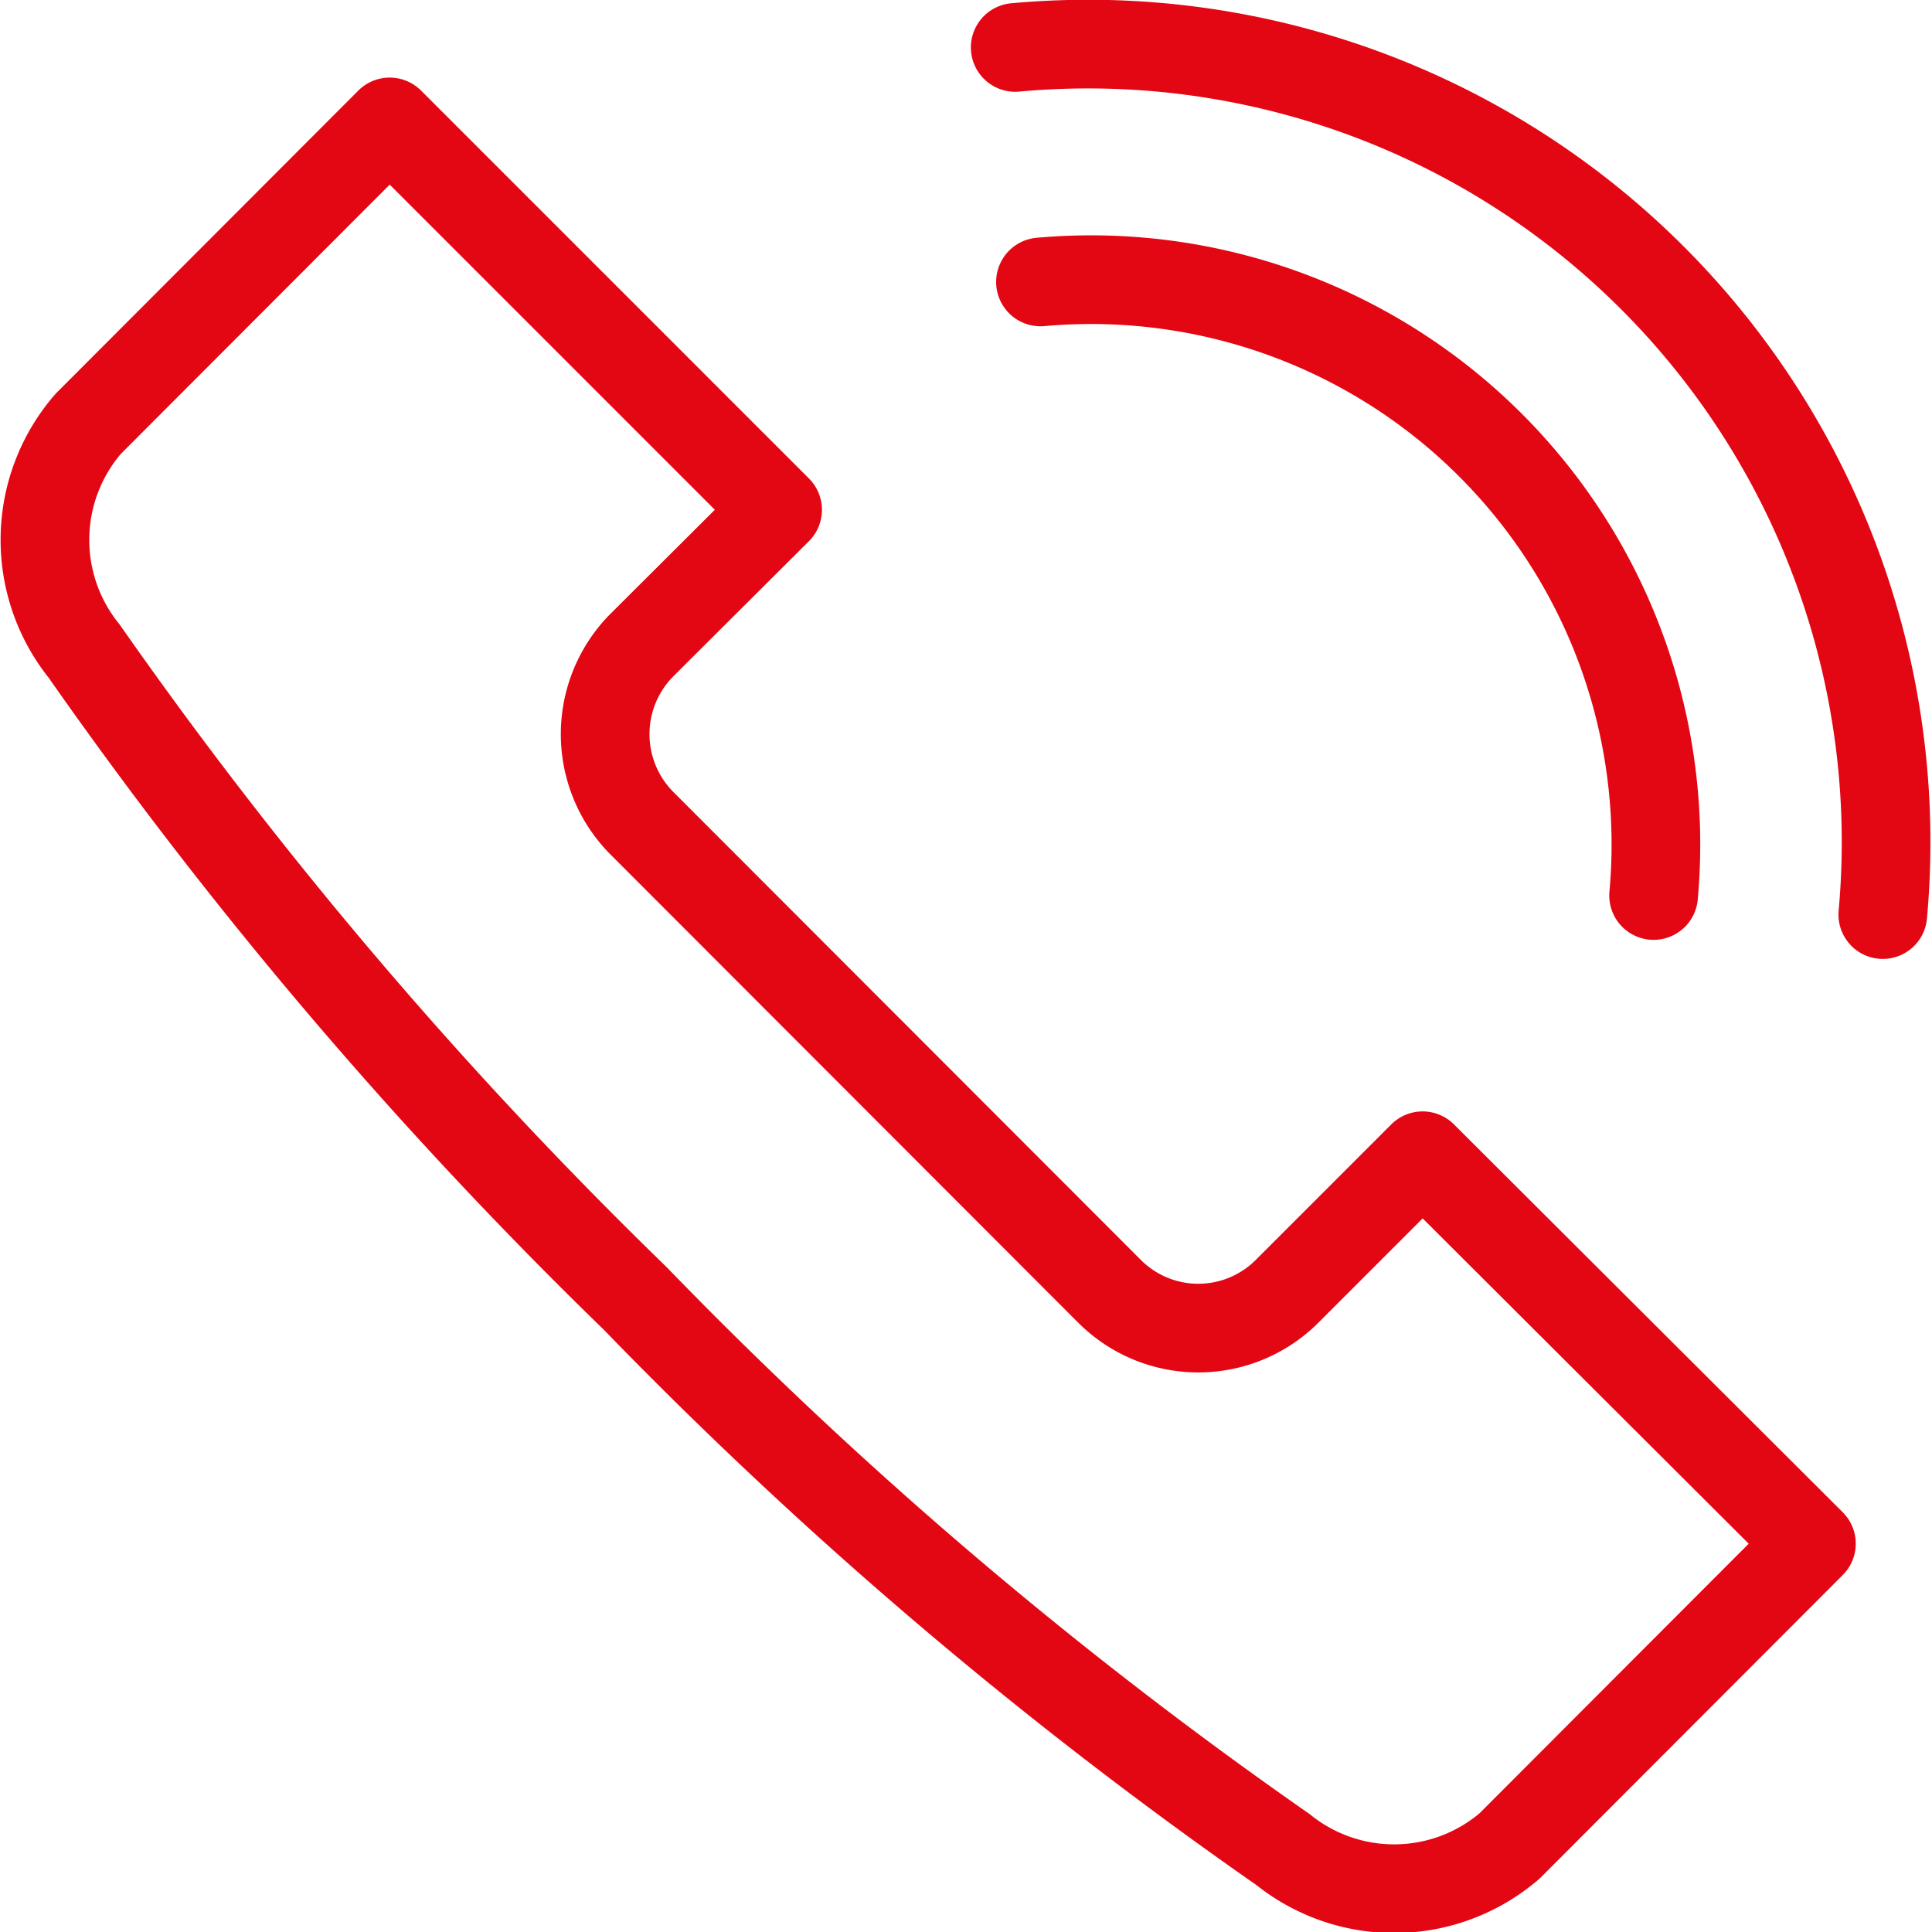
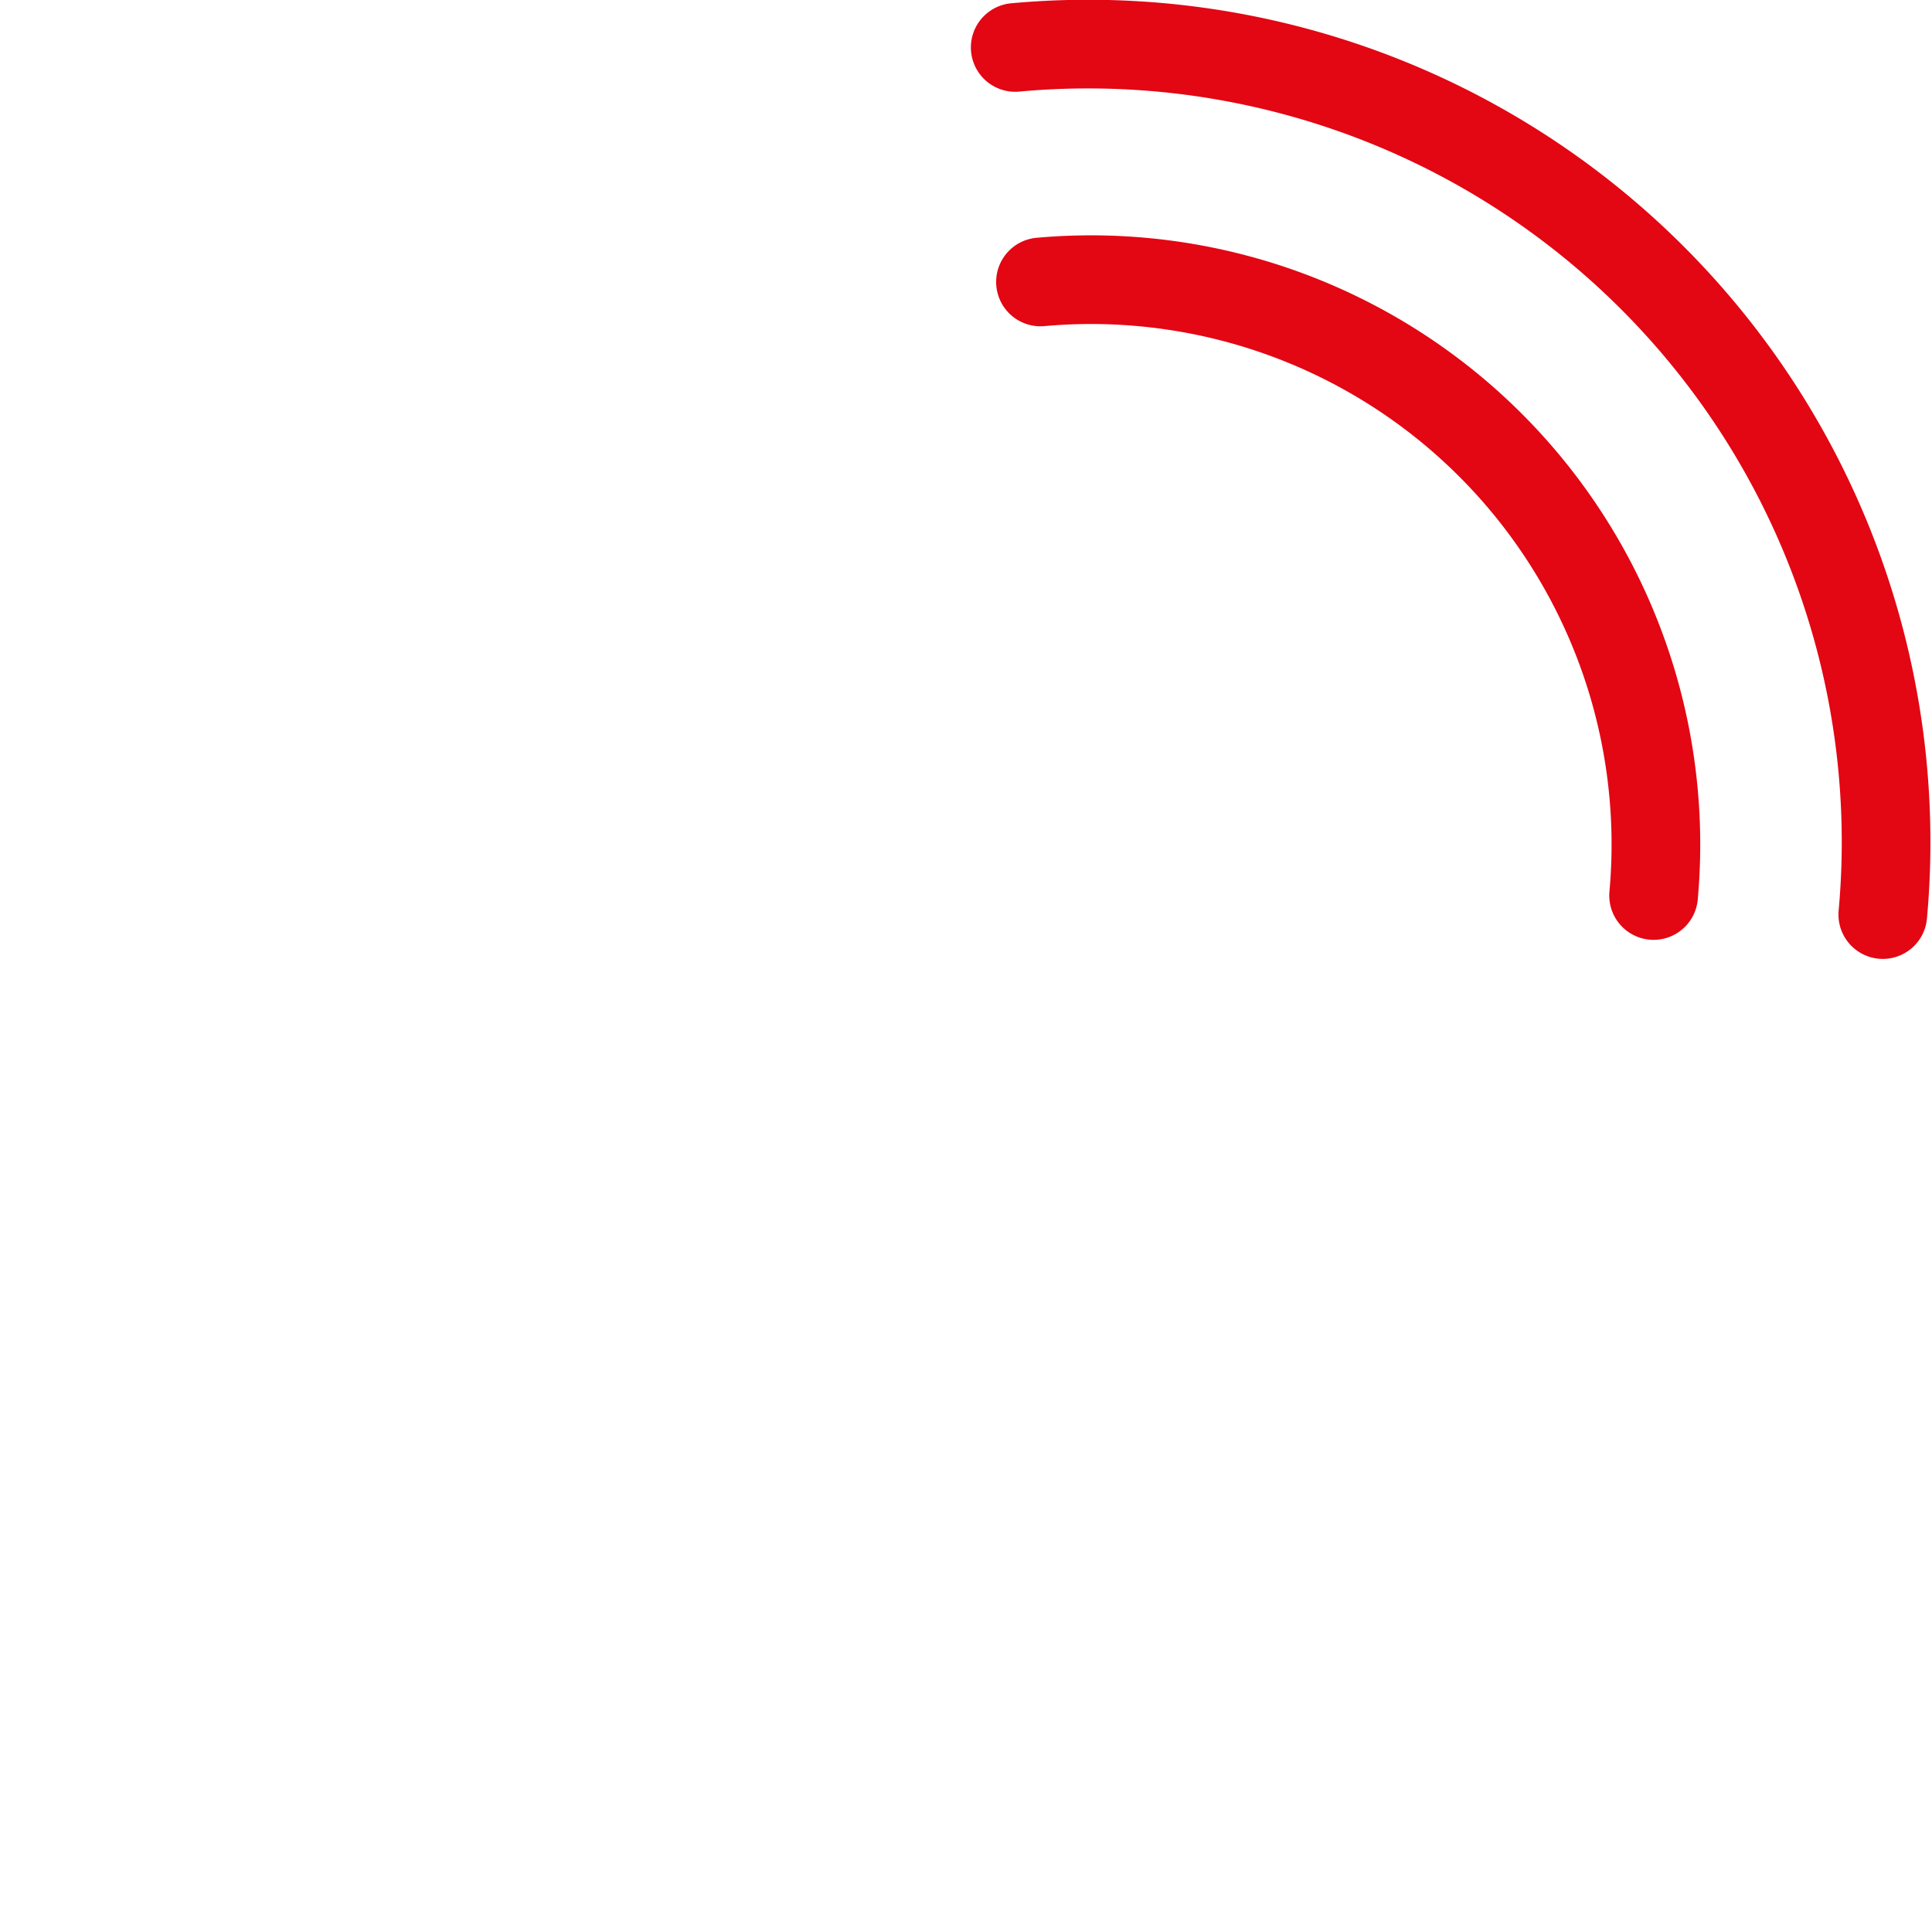
<svg xmlns="http://www.w3.org/2000/svg" id="Ebene_2" data-name="Ebene 2" viewBox="0 0 43.58 43.58">
  <defs>
    <style>.cls-1{fill:none;stroke:#e30613;stroke-linecap:round;stroke-linejoin:round;stroke-width:2px;}</style>
  </defs>
  <title>telefon</title>
-   <path class="cls-1" d="M335.62,576.71l-3.06,3.06a2.83,2.83,0,0,1-4,0L318,569.2a2.85,2.85,0,0,1,0-4l3.07-3.06-8.75-8.75-6.8,6.81a4,4,0,0,0-.09,5.13,101.15,101.15,0,0,0,12.43,14.6,99.73,99.73,0,0,0,14.61,12.43,4,4,0,0,0,5.11-.08l6.81-6.82Z" transform="translate(-303.53 -550.64)" />
  <path class="cls-1" d="M327,557a12.74,12.74,0,0,1,13.83,13.84" transform="translate(-303.53 -550.64)" />
  <path class="cls-1" d="M346,571.27a18,18,0,0,0-19.57-19.56" transform="translate(-303.53 -550.64)" />
</svg>